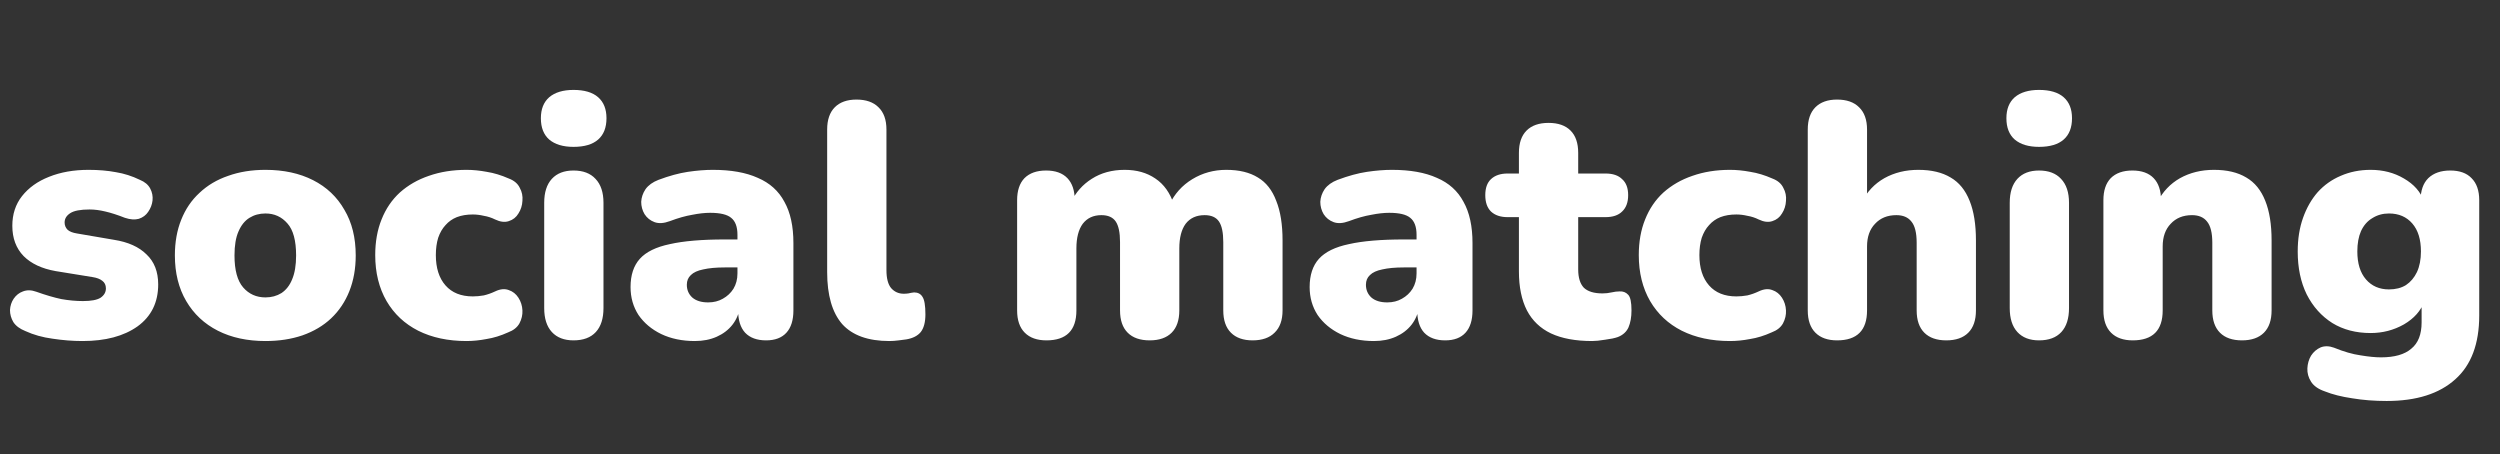
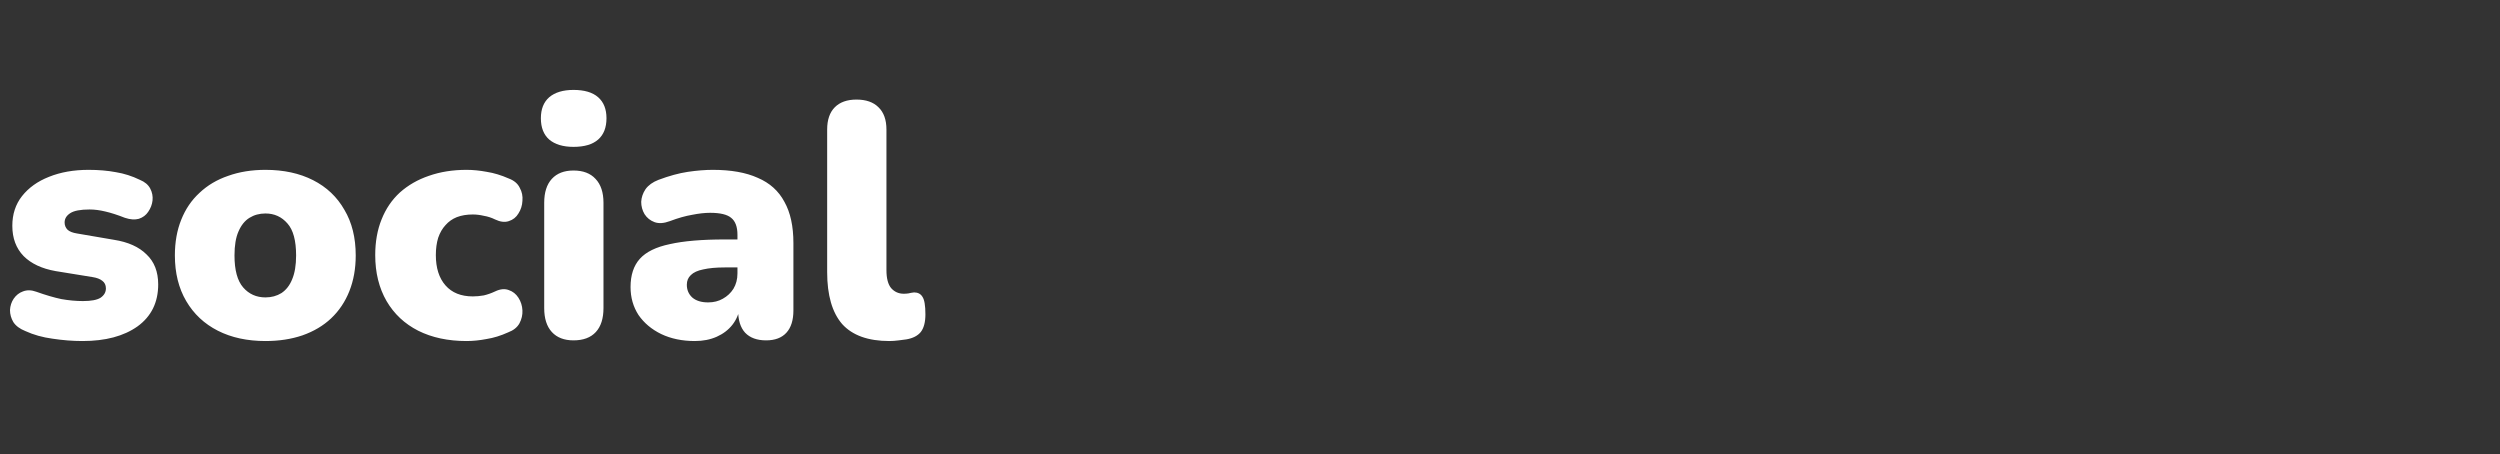
<svg xmlns="http://www.w3.org/2000/svg" width="578" height="105" viewBox="0 0 578 105" fill="none">
  <rect x="0" y="0" width="578" height="105" fill="#333333" stroke="none" />
  <path d="M19.096 78.847C16.837 78.847 14.527 78.667 12.166 78.308C9.856 78 7.751 77.41 5.852 76.537C4.569 76.024 3.645 75.331 3.08 74.458C2.567 73.585 2.31 72.661 2.31 71.686C2.361 70.711 2.644 69.838 3.157 69.068C3.722 68.247 4.44 67.682 5.313 67.374C6.237 67.015 7.264 67.04 8.393 67.451C10.549 68.221 12.474 68.786 14.168 69.145C15.913 69.453 17.582 69.607 19.173 69.607C21.072 69.607 22.433 69.35 23.254 68.837C24.075 68.272 24.486 67.554 24.486 66.681C24.486 65.911 24.204 65.321 23.639 64.91C23.126 64.499 22.381 64.217 21.406 64.063L12.859 62.677C9.676 62.112 7.212 60.957 5.467 59.212C3.722 57.415 2.849 55.08 2.849 52.205C2.849 49.536 3.593 47.251 5.082 45.352C6.622 43.401 8.701 41.913 11.319 40.886C13.988 39.808 17.043 39.269 20.482 39.269C22.792 39.269 24.897 39.449 26.796 39.808C28.695 40.116 30.543 40.706 32.34 41.579C33.469 42.041 34.265 42.708 34.727 43.581C35.189 44.454 35.369 45.378 35.266 46.353C35.163 47.277 34.83 48.15 34.265 48.971C33.752 49.741 33.033 50.28 32.109 50.588C31.185 50.845 30.107 50.768 28.875 50.357C27.181 49.69 25.667 49.202 24.332 48.894C23.049 48.586 21.842 48.432 20.713 48.432C18.608 48.432 17.12 48.714 16.247 49.279C15.374 49.844 14.938 50.562 14.938 51.435C14.938 52.102 15.169 52.667 15.631 53.129C16.093 53.54 16.812 53.822 17.787 53.976L26.334 55.439C29.619 55.952 32.135 57.082 33.88 58.827C35.677 60.521 36.575 62.831 36.575 65.757C36.575 69.915 34.984 73.149 31.801 75.459C28.618 77.718 24.383 78.847 19.096 78.847ZM61.376 78.847C57.167 78.847 53.497 78.051 50.365 76.46C47.234 74.869 44.796 72.584 43.05 69.607C41.305 66.63 40.432 63.113 40.432 59.058C40.432 55.978 40.92 53.232 41.895 50.819C42.871 48.355 44.282 46.276 46.13 44.582C47.978 42.837 50.186 41.528 52.752 40.655C55.319 39.731 58.194 39.269 61.376 39.269C65.586 39.269 69.256 40.065 72.387 41.656C75.519 43.247 77.931 45.532 79.625 48.509C81.371 51.435 82.243 54.951 82.243 59.058C82.243 62.087 81.756 64.833 80.78 67.297C79.805 69.761 78.393 71.866 76.545 73.611C74.749 75.305 72.541 76.614 69.923 77.538C67.357 78.411 64.508 78.847 61.376 78.847ZM61.376 68.76C62.762 68.76 63.994 68.426 65.072 67.759C66.15 67.04 66.972 65.988 67.536 64.602C68.152 63.165 68.46 61.317 68.46 59.058C68.46 55.619 67.793 53.155 66.458 51.666C65.124 50.126 63.43 49.356 61.376 49.356C59.99 49.356 58.758 49.69 57.68 50.357C56.602 51.024 55.755 52.077 55.139 53.514C54.523 54.9 54.215 56.748 54.215 59.058C54.215 62.446 54.883 64.91 56.217 66.45C57.552 67.99 59.272 68.76 61.376 68.76ZM107.851 78.847C103.59 78.847 99.868 78.051 96.686 76.46C93.554 74.869 91.116 72.584 89.371 69.607C87.625 66.578 86.752 63.036 86.752 58.981C86.752 55.901 87.24 53.155 88.216 50.742C89.191 48.278 90.603 46.199 92.451 44.505C94.35 42.811 96.583 41.528 99.15 40.655C101.768 39.731 104.668 39.269 107.851 39.269C109.339 39.269 110.905 39.423 112.548 39.731C114.19 39.988 115.884 40.501 117.63 41.271C118.862 41.733 119.709 42.452 120.171 43.427C120.684 44.351 120.889 45.352 120.787 46.43C120.735 47.508 120.427 48.483 119.863 49.356C119.349 50.229 118.605 50.819 117.63 51.127C116.706 51.435 115.653 51.307 114.473 50.742C113.651 50.331 112.779 50.049 111.855 49.895C110.982 49.69 110.135 49.587 109.314 49.587C107.928 49.587 106.696 49.792 105.618 50.203C104.591 50.614 103.718 51.23 103 52.051C102.281 52.821 101.716 53.796 101.306 54.977C100.946 56.158 100.767 57.492 100.767 58.981C100.767 61.958 101.511 64.294 103 65.988C104.488 67.682 106.593 68.529 109.314 68.529C110.135 68.529 110.982 68.452 111.855 68.298C112.727 68.093 113.6 67.785 114.473 67.374C115.653 66.809 116.706 66.707 117.63 67.066C118.554 67.374 119.298 67.964 119.863 68.837C120.427 69.71 120.735 70.685 120.787 71.763C120.838 72.79 120.607 73.791 120.094 74.766C119.58 75.69 118.708 76.383 117.476 76.845C115.782 77.615 114.113 78.128 112.471 78.385C110.879 78.693 109.339 78.847 107.851 78.847ZM132.596 78.693C130.44 78.693 128.772 78.051 127.591 76.768C126.411 75.485 125.82 73.637 125.82 71.224V46.892C125.82 44.479 126.411 42.631 127.591 41.348C128.772 40.065 130.44 39.423 132.596 39.423C134.804 39.423 136.498 40.065 137.678 41.348C138.91 42.631 139.526 44.479 139.526 46.892V71.224C139.526 73.637 138.936 75.485 137.755 76.768C136.575 78.051 134.855 78.693 132.596 78.693ZM132.596 33.956C130.184 33.956 128.31 33.391 126.975 32.262C125.692 31.133 125.05 29.49 125.05 27.334C125.05 25.229 125.692 23.612 126.975 22.483C128.31 21.354 130.184 20.789 132.596 20.789C135.112 20.789 137.011 21.354 138.294 22.483C139.578 23.612 140.219 25.229 140.219 27.334C140.219 29.49 139.578 31.133 138.294 32.262C137.011 33.391 135.112 33.956 132.596 33.956ZM160.644 78.847C157.718 78.847 155.125 78.308 152.867 77.23C150.659 76.152 148.914 74.689 147.631 72.841C146.399 70.942 145.783 68.786 145.783 66.373C145.783 63.601 146.501 61.419 147.939 59.828C149.376 58.237 151.686 57.107 154.869 56.44C158.051 55.721 162.286 55.362 167.574 55.362H171.809V61.83H167.574C165.572 61.83 163.903 61.984 162.569 62.292C161.285 62.549 160.336 62.985 159.72 63.601C159.104 64.166 158.796 64.91 158.796 65.834C158.796 67.015 159.206 67.99 160.028 68.76C160.9 69.53 162.132 69.915 163.724 69.915C165.007 69.915 166.136 69.633 167.112 69.068C168.138 68.503 168.96 67.733 169.576 66.758C170.192 65.731 170.5 64.551 170.5 63.216V54.284C170.5 52.436 170.012 51.127 169.037 50.357C168.113 49.587 166.496 49.202 164.186 49.202C162.954 49.202 161.568 49.356 160.028 49.664C158.488 49.921 156.768 50.408 154.869 51.127C153.483 51.64 152.302 51.717 151.327 51.358C150.351 50.999 149.581 50.383 149.017 49.51C148.503 48.637 148.247 47.688 148.247 46.661C148.298 45.634 148.632 44.659 149.248 43.735C149.915 42.811 150.916 42.092 152.251 41.579C154.715 40.655 156.973 40.039 159.027 39.731C161.131 39.423 163.056 39.269 164.802 39.269C169.011 39.269 172.476 39.885 175.197 41.117C177.969 42.298 180.022 44.146 181.357 46.661C182.743 49.125 183.436 52.308 183.436 56.209V71.763C183.436 74.022 182.897 75.741 181.819 76.922C180.741 78.103 179.175 78.693 177.122 78.693C175.017 78.693 173.4 78.103 172.271 76.922C171.193 75.741 170.654 74.022 170.654 71.763V69.761L171.116 70.839C170.859 72.482 170.269 73.893 169.345 75.074C168.421 76.255 167.214 77.179 165.726 77.846C164.237 78.513 162.543 78.847 160.644 78.847ZM205.639 78.847C200.711 78.847 197.067 77.538 194.705 74.92C192.395 72.251 191.24 68.247 191.24 62.908V29.952C191.24 27.693 191.831 25.974 193.011 24.793C194.192 23.612 195.86 23.022 198.016 23.022C200.224 23.022 201.918 23.612 203.098 24.793C204.33 25.974 204.946 27.693 204.946 29.952V62.446C204.946 64.345 205.306 65.731 206.024 66.604C206.794 67.477 207.77 67.913 208.95 67.913C209.31 67.913 209.669 67.887 210.028 67.836C210.439 67.733 210.875 67.656 211.337 67.605C212.21 67.605 212.852 67.939 213.262 68.606C213.724 69.273 213.955 70.634 213.955 72.687C213.955 74.484 213.596 75.844 212.877 76.768C212.159 77.641 211.055 78.205 209.566 78.462C209.156 78.513 208.565 78.59 207.795 78.693C207.025 78.796 206.307 78.847 205.639 78.847Z" fill="#fff" />
-   <path d="M241.934 78.693C239.778 78.693 238.11 78.103 236.929 76.922C235.748 75.741 235.158 74.022 235.158 71.763V46.276C235.158 44.069 235.723 42.375 236.852 41.194C238.033 40.013 239.701 39.423 241.857 39.423C244.013 39.423 245.656 40.013 246.785 41.194C247.914 42.375 248.479 44.069 248.479 46.276V50.511L247.632 46.738C248.71 44.479 250.301 42.683 252.406 41.348C254.562 39.962 257.103 39.269 260.029 39.269C262.801 39.269 265.162 39.936 267.113 41.271C269.115 42.606 270.552 44.633 271.425 47.354H270.347C271.528 44.839 273.299 42.862 275.66 41.425C278.021 39.988 280.639 39.269 283.514 39.269C286.491 39.269 288.93 39.859 290.829 41.04C292.728 42.169 294.14 43.966 295.064 46.43C296.039 48.843 296.527 51.897 296.527 55.593V71.763C296.527 74.022 295.911 75.741 294.679 76.922C293.498 78.103 291.804 78.693 289.597 78.693C287.441 78.693 285.773 78.103 284.592 76.922C283.411 75.741 282.821 74.022 282.821 71.763V55.978C282.821 53.771 282.487 52.179 281.82 51.204C281.153 50.229 280.049 49.741 278.509 49.741C276.61 49.741 275.147 50.408 274.12 51.743C273.145 53.078 272.657 54.977 272.657 57.441V71.763C272.657 74.022 272.067 75.741 270.886 76.922C269.705 78.103 268.011 78.693 265.804 78.693C263.597 78.693 261.903 78.103 260.722 76.922C259.541 75.741 258.951 74.022 258.951 71.763V55.978C258.951 53.771 258.617 52.179 257.95 51.204C257.283 50.229 256.179 49.741 254.639 49.741C252.791 49.741 251.354 50.408 250.327 51.743C249.352 53.078 248.864 54.977 248.864 57.441V71.763C248.864 76.383 246.554 78.693 241.934 78.693ZM317.651 78.847C314.725 78.847 312.133 78.308 309.874 77.23C307.667 76.152 305.922 74.689 304.638 72.841C303.406 70.942 302.79 68.786 302.79 66.373C302.79 63.601 303.509 61.419 304.946 59.828C306.384 58.237 308.694 57.107 311.876 56.44C315.059 55.721 319.294 55.362 324.581 55.362H328.816V61.83H324.581C322.579 61.83 320.911 61.984 319.576 62.292C318.293 62.549 317.343 62.985 316.727 63.601C316.111 64.166 315.803 64.91 315.803 65.834C315.803 67.015 316.214 67.99 317.035 68.76C317.908 69.53 319.14 69.915 320.731 69.915C322.015 69.915 323.144 69.633 324.119 69.068C325.146 68.503 325.967 67.733 326.583 66.758C327.199 65.731 327.507 64.551 327.507 63.216V54.284C327.507 52.436 327.02 51.127 326.044 50.357C325.12 49.587 323.503 49.202 321.193 49.202C319.961 49.202 318.575 49.356 317.035 49.664C315.495 49.921 313.776 50.408 311.876 51.127C310.49 51.64 309.31 51.717 308.334 51.358C307.359 50.999 306.589 50.383 306.024 49.51C305.511 48.637 305.254 47.688 305.254 46.661C305.306 45.634 305.639 44.659 306.255 43.735C306.923 42.811 307.924 42.092 309.258 41.579C311.722 40.655 313.981 40.039 316.034 39.731C318.139 39.423 320.064 39.269 321.809 39.269C326.019 39.269 329.484 39.885 332.204 41.117C334.976 42.298 337.03 44.146 338.364 46.661C339.75 49.125 340.443 52.308 340.443 56.209V71.763C340.443 74.022 339.904 75.741 338.826 76.922C337.748 78.103 336.183 78.693 334.129 78.693C332.025 78.693 330.408 78.103 329.278 76.922C328.2 75.741 327.661 74.022 327.661 71.763V69.761L328.123 70.839C327.867 72.482 327.276 73.893 326.352 75.074C325.428 76.255 324.222 77.179 322.733 77.846C321.245 78.513 319.551 78.847 317.651 78.847ZM368.114 78.847C364.264 78.847 361.081 78.257 358.566 77.076C356.102 75.895 354.254 74.124 353.022 71.763C351.79 69.35 351.174 66.347 351.174 62.754V50.203H348.556C346.913 50.203 345.63 49.767 344.706 48.894C343.833 48.021 343.397 46.764 343.397 45.121C343.397 43.478 343.833 42.246 344.706 41.425C345.63 40.552 346.913 40.116 348.556 40.116H351.174V35.342C351.174 33.083 351.764 31.364 352.945 30.183C354.126 29.002 355.82 28.412 358.027 28.412C360.234 28.412 361.928 29.002 363.109 30.183C364.29 31.364 364.88 33.083 364.88 35.342V40.116H371.194C372.888 40.116 374.171 40.552 375.044 41.425C375.968 42.246 376.43 43.478 376.43 45.121C376.43 46.764 375.968 48.021 375.044 48.894C374.171 49.767 372.888 50.203 371.194 50.203H364.88V62.292C364.88 64.191 365.316 65.603 366.189 66.527C367.113 67.4 368.55 67.836 370.501 67.836C371.22 67.836 371.913 67.759 372.58 67.605C373.247 67.451 373.863 67.374 374.428 67.374C375.249 67.323 375.917 67.579 376.43 68.144C376.943 68.657 377.2 69.864 377.2 71.763C377.2 73.303 376.969 74.612 376.507 75.69C376.045 76.717 375.224 77.461 374.043 77.923C373.324 78.18 372.349 78.385 371.117 78.539C369.885 78.744 368.884 78.847 368.114 78.847ZM399.984 78.847C395.724 78.847 392.002 78.051 388.819 76.46C385.688 74.869 383.25 72.584 381.504 69.607C379.759 66.578 378.886 63.036 378.886 58.981C378.886 55.901 379.374 53.155 380.349 50.742C381.325 48.278 382.736 46.199 384.584 44.505C386.484 42.811 388.717 41.528 391.283 40.655C393.901 39.731 396.802 39.269 399.984 39.269C401.473 39.269 403.039 39.423 404.681 39.731C406.324 39.988 408.018 40.501 409.763 41.271C410.995 41.733 411.842 42.452 412.304 43.427C412.818 44.351 413.023 45.352 412.92 46.43C412.869 47.508 412.561 48.483 411.996 49.356C411.483 50.229 410.739 50.819 409.763 51.127C408.839 51.435 407.787 51.307 406.606 50.742C405.785 50.331 404.912 50.049 403.988 49.895C403.116 49.69 402.269 49.587 401.447 49.587C400.061 49.587 398.829 49.792 397.751 50.203C396.725 50.614 395.852 51.23 395.133 52.051C394.415 52.821 393.85 53.796 393.439 54.977C393.08 56.158 392.9 57.492 392.9 58.981C392.9 61.958 393.645 64.294 395.133 65.988C396.622 67.682 398.727 68.529 401.447 68.529C402.269 68.529 403.116 68.452 403.988 68.298C404.861 68.093 405.734 67.785 406.606 67.374C407.787 66.809 408.839 66.707 409.763 67.066C410.687 67.374 411.432 67.964 411.996 68.837C412.561 69.71 412.869 70.685 412.92 71.763C412.972 72.79 412.741 73.791 412.227 74.766C411.714 75.69 410.841 76.383 409.609 76.845C407.915 77.615 406.247 78.128 404.604 78.385C403.013 78.693 401.473 78.847 399.984 78.847ZM424.73 78.693C422.574 78.693 420.906 78.103 419.725 76.922C418.545 75.741 417.954 74.022 417.954 71.763V29.952C417.954 27.693 418.545 25.974 419.725 24.793C420.906 23.612 422.574 23.022 424.73 23.022C426.938 23.022 428.632 23.612 429.812 24.793C431.044 25.974 431.66 27.693 431.66 29.952V46.738H430.428C431.66 44.325 433.406 42.477 435.664 41.194C437.974 39.911 440.592 39.269 443.518 39.269C446.547 39.269 449.037 39.859 450.987 41.04C452.938 42.169 454.401 43.966 455.376 46.43C456.352 48.843 456.839 51.897 456.839 55.593V71.763C456.839 74.022 456.249 75.741 455.068 76.922C453.888 78.103 452.194 78.693 449.986 78.693C447.779 78.693 446.085 78.103 444.904 76.922C443.724 75.741 443.133 74.022 443.133 71.763V56.132C443.133 53.822 442.723 52.179 441.901 51.204C441.131 50.229 439.976 49.741 438.436 49.741C436.383 49.741 434.74 50.408 433.508 51.743C432.276 53.026 431.66 54.772 431.66 56.979V71.763C431.66 76.383 429.35 78.693 424.73 78.693ZM471.426 78.693C469.27 78.693 467.602 78.051 466.421 76.768C465.241 75.485 464.65 73.637 464.65 71.224V46.892C464.65 44.479 465.241 42.631 466.421 41.348C467.602 40.065 469.27 39.423 471.426 39.423C473.634 39.423 475.328 40.065 476.508 41.348C477.74 42.631 478.356 44.479 478.356 46.892V71.224C478.356 73.637 477.766 75.485 476.585 76.768C475.405 78.051 473.685 78.693 471.426 78.693ZM471.426 33.956C469.014 33.956 467.14 33.391 465.805 32.262C464.522 31.133 463.88 29.49 463.88 27.334C463.88 25.229 464.522 23.612 465.805 22.483C467.14 21.354 469.014 20.789 471.426 20.789C473.942 20.789 475.841 21.354 477.124 22.483C478.408 23.612 479.049 25.229 479.049 27.334C479.049 29.49 478.408 31.133 477.124 32.262C475.841 33.391 473.942 33.956 471.426 33.956ZM493.083 78.693C490.927 78.693 489.258 78.103 488.078 76.922C486.897 75.741 486.307 74.022 486.307 71.763V46.276C486.307 44.069 486.871 42.375 488.001 41.194C489.181 40.013 490.85 39.423 493.006 39.423C495.162 39.423 496.804 40.013 497.934 41.194C499.063 42.375 499.628 44.069 499.628 46.276V49.895L498.781 46.738C500.013 44.325 501.758 42.477 504.017 41.194C506.327 39.911 508.945 39.269 511.871 39.269C514.899 39.269 517.389 39.859 519.34 41.04C521.29 42.169 522.753 43.966 523.729 46.43C524.704 48.843 525.192 51.897 525.192 55.593V71.763C525.192 74.022 524.601 75.741 523.421 76.922C522.24 78.103 520.546 78.693 518.339 78.693C516.131 78.693 514.437 78.103 513.257 76.922C512.076 75.741 511.486 74.022 511.486 71.763V56.132C511.486 53.822 511.075 52.179 510.254 51.204C509.484 50.229 508.329 49.741 506.789 49.741C504.735 49.741 503.093 50.408 501.861 51.743C500.629 53.026 500.013 54.772 500.013 56.979V71.763C500.013 76.383 497.703 78.693 493.083 78.693ZM551.791 92.707C548.968 92.707 546.324 92.502 543.86 92.091C541.396 91.732 539.266 91.193 537.469 90.474C535.98 89.961 534.928 89.216 534.312 88.241C533.696 87.266 533.414 86.239 533.465 85.161C533.516 84.083 533.799 83.108 534.312 82.235C534.877 81.362 535.621 80.721 536.545 80.31C537.469 79.951 538.496 79.976 539.625 80.387C541.884 81.311 543.937 81.901 545.785 82.158C547.633 82.466 549.199 82.62 550.482 82.62C553.613 82.62 555.949 81.953 557.489 80.618C559.08 79.335 559.876 77.307 559.876 74.535V69.684H560.492C559.722 71.84 558.156 73.611 555.795 74.997C553.434 76.332 550.867 76.999 548.095 76.999C544.707 76.999 541.755 76.229 539.24 74.689C536.725 73.098 534.748 70.89 533.311 68.067C531.925 65.244 531.232 61.933 531.232 58.134C531.232 55.259 531.643 52.667 532.464 50.357C533.285 48.047 534.415 46.071 535.852 44.428C537.341 42.785 539.112 41.528 541.165 40.655C543.27 39.731 545.58 39.269 548.095 39.269C550.97 39.269 553.536 39.936 555.795 41.271C558.105 42.606 559.645 44.351 560.415 46.507L559.645 49.664V46.276C559.645 44.069 560.235 42.375 561.416 41.194C562.648 40.013 564.342 39.423 566.498 39.423C568.654 39.423 570.297 40.013 571.426 41.194C572.607 42.375 573.197 44.069 573.197 46.276V72.918C573.197 79.489 571.349 84.417 567.653 87.702C563.957 91.039 558.67 92.707 551.791 92.707ZM552.33 66.912C553.87 66.912 555.179 66.578 556.257 65.911C557.335 65.192 558.182 64.191 558.798 62.908C559.414 61.573 559.722 59.982 559.722 58.134C559.722 55.362 559.055 53.206 557.72 51.666C556.385 50.126 554.589 49.356 552.33 49.356C550.893 49.356 549.609 49.715 548.48 50.434C547.351 51.101 546.478 52.102 545.862 53.437C545.297 54.72 545.015 56.286 545.015 58.134C545.015 60.906 545.682 63.062 547.017 64.602C548.352 66.142 550.123 66.912 552.33 66.912Z" fill="#fff" />
</svg>